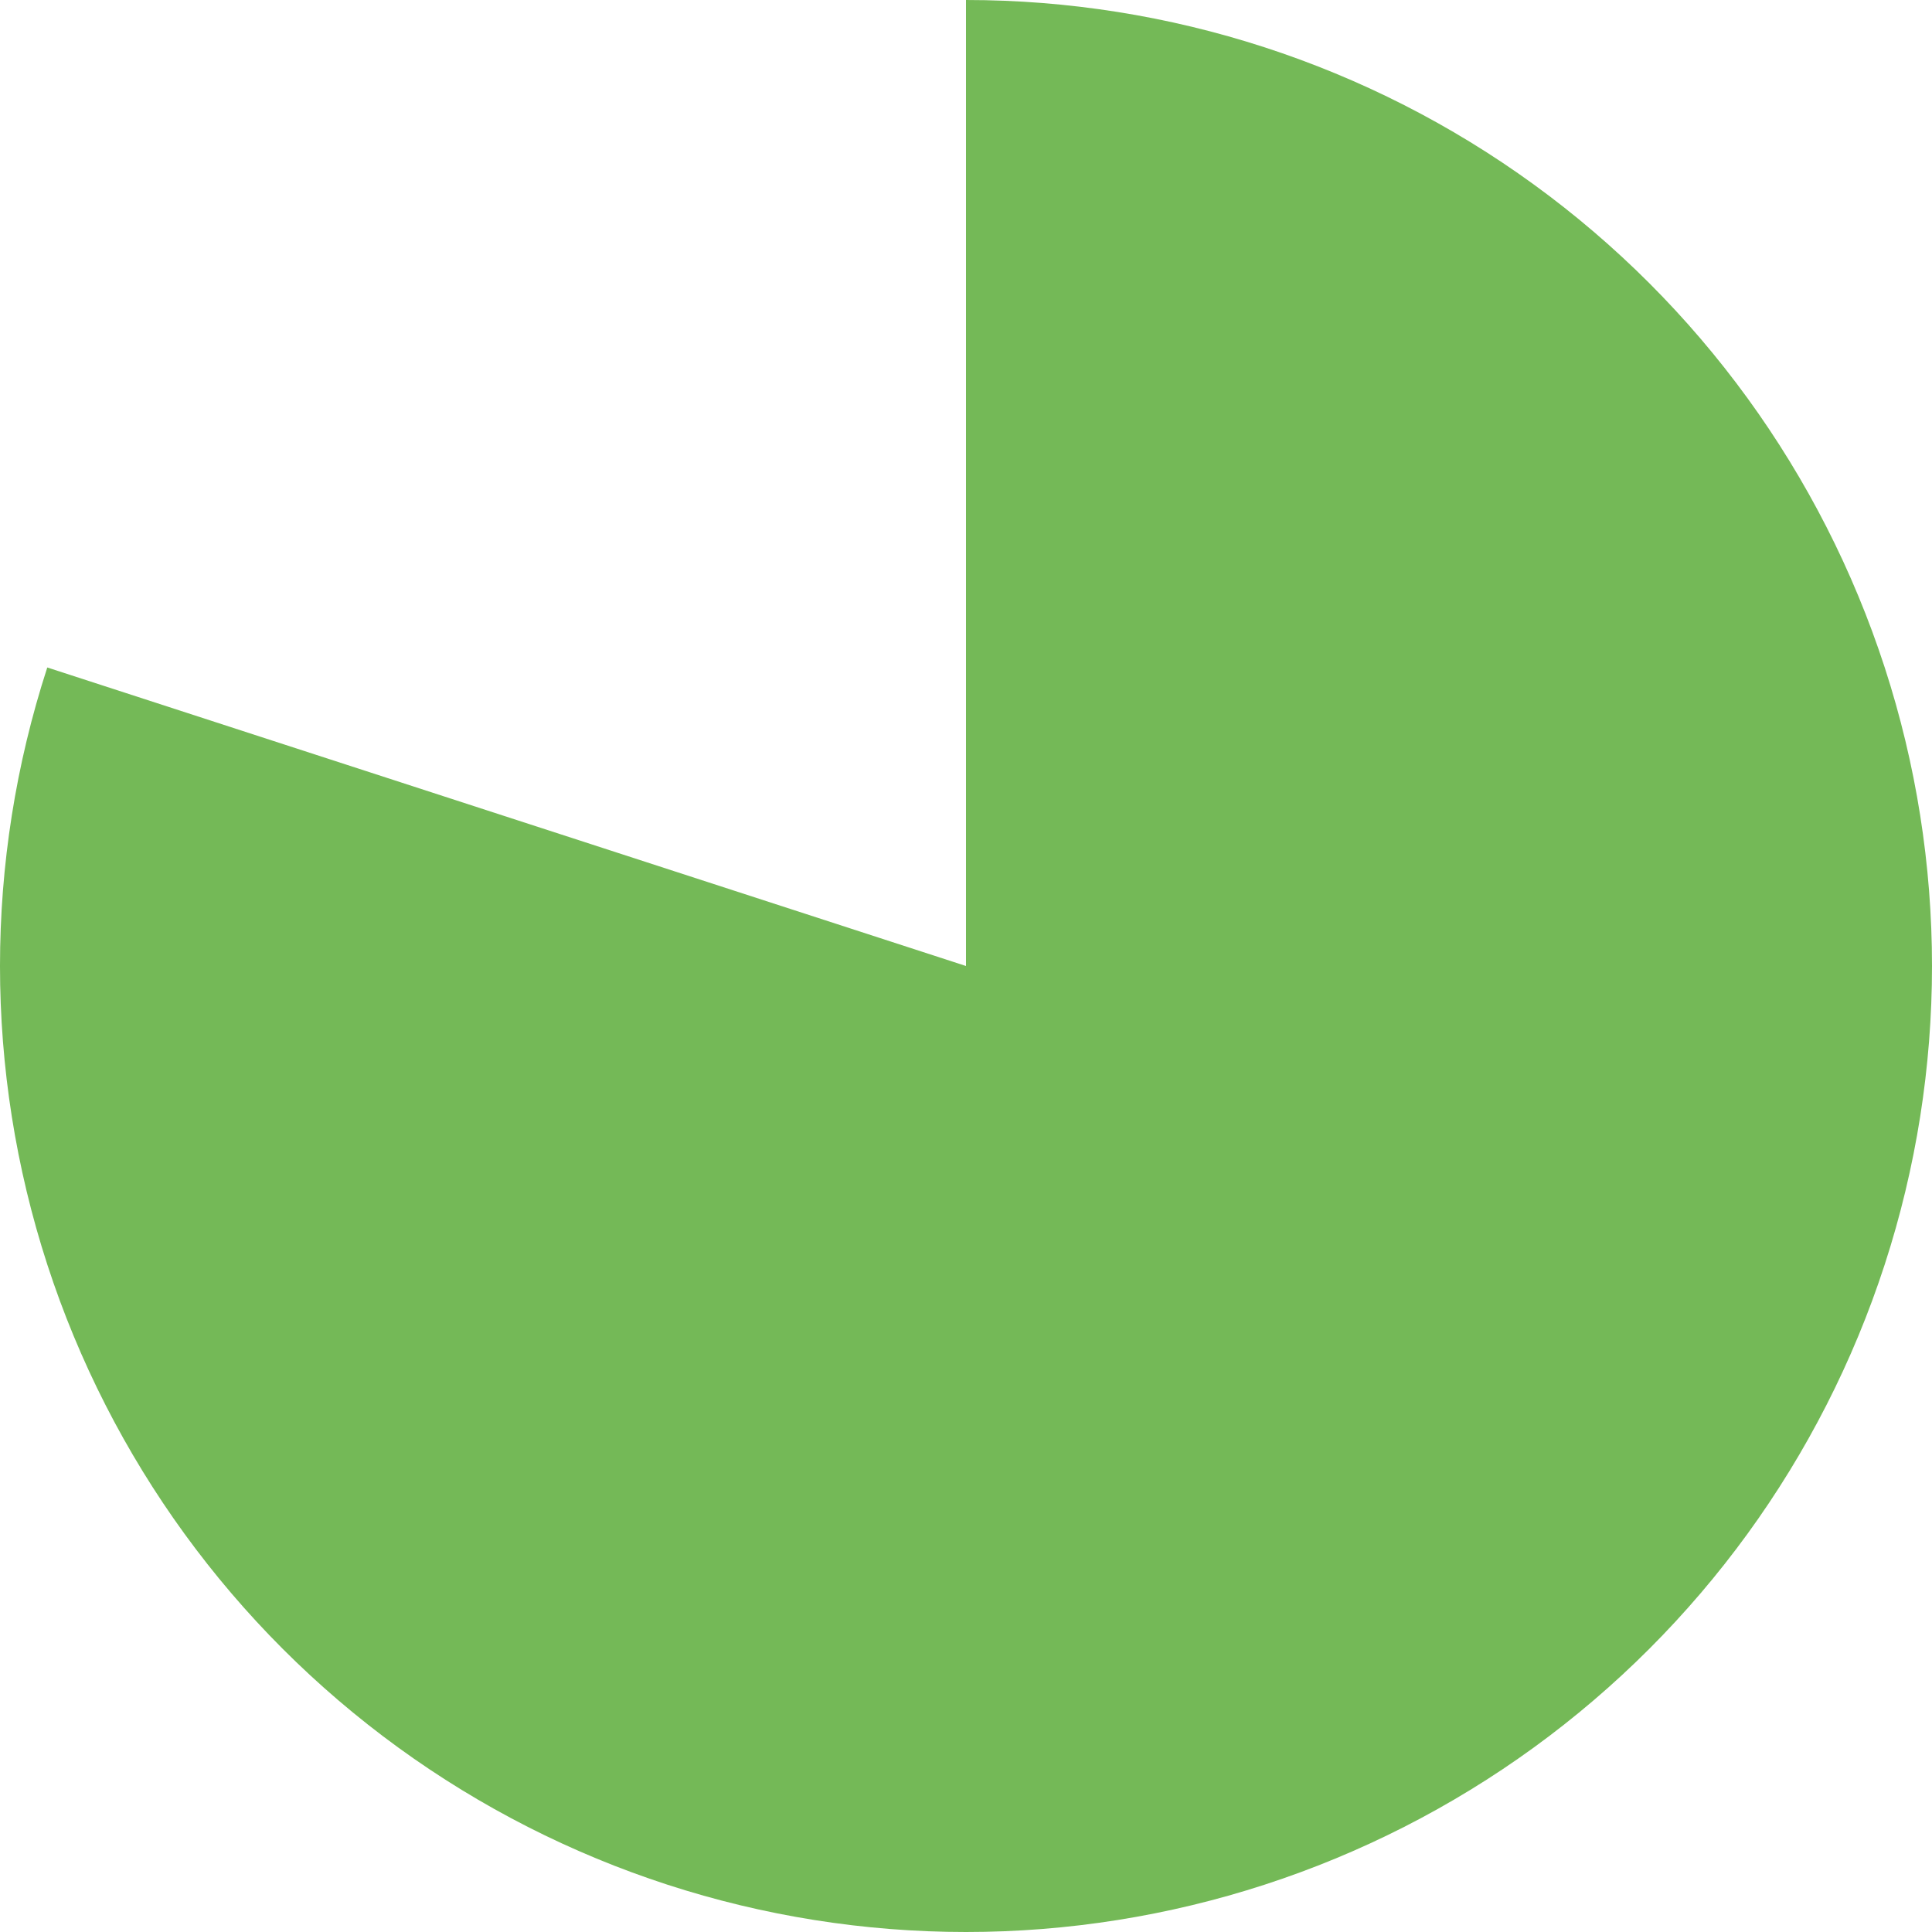
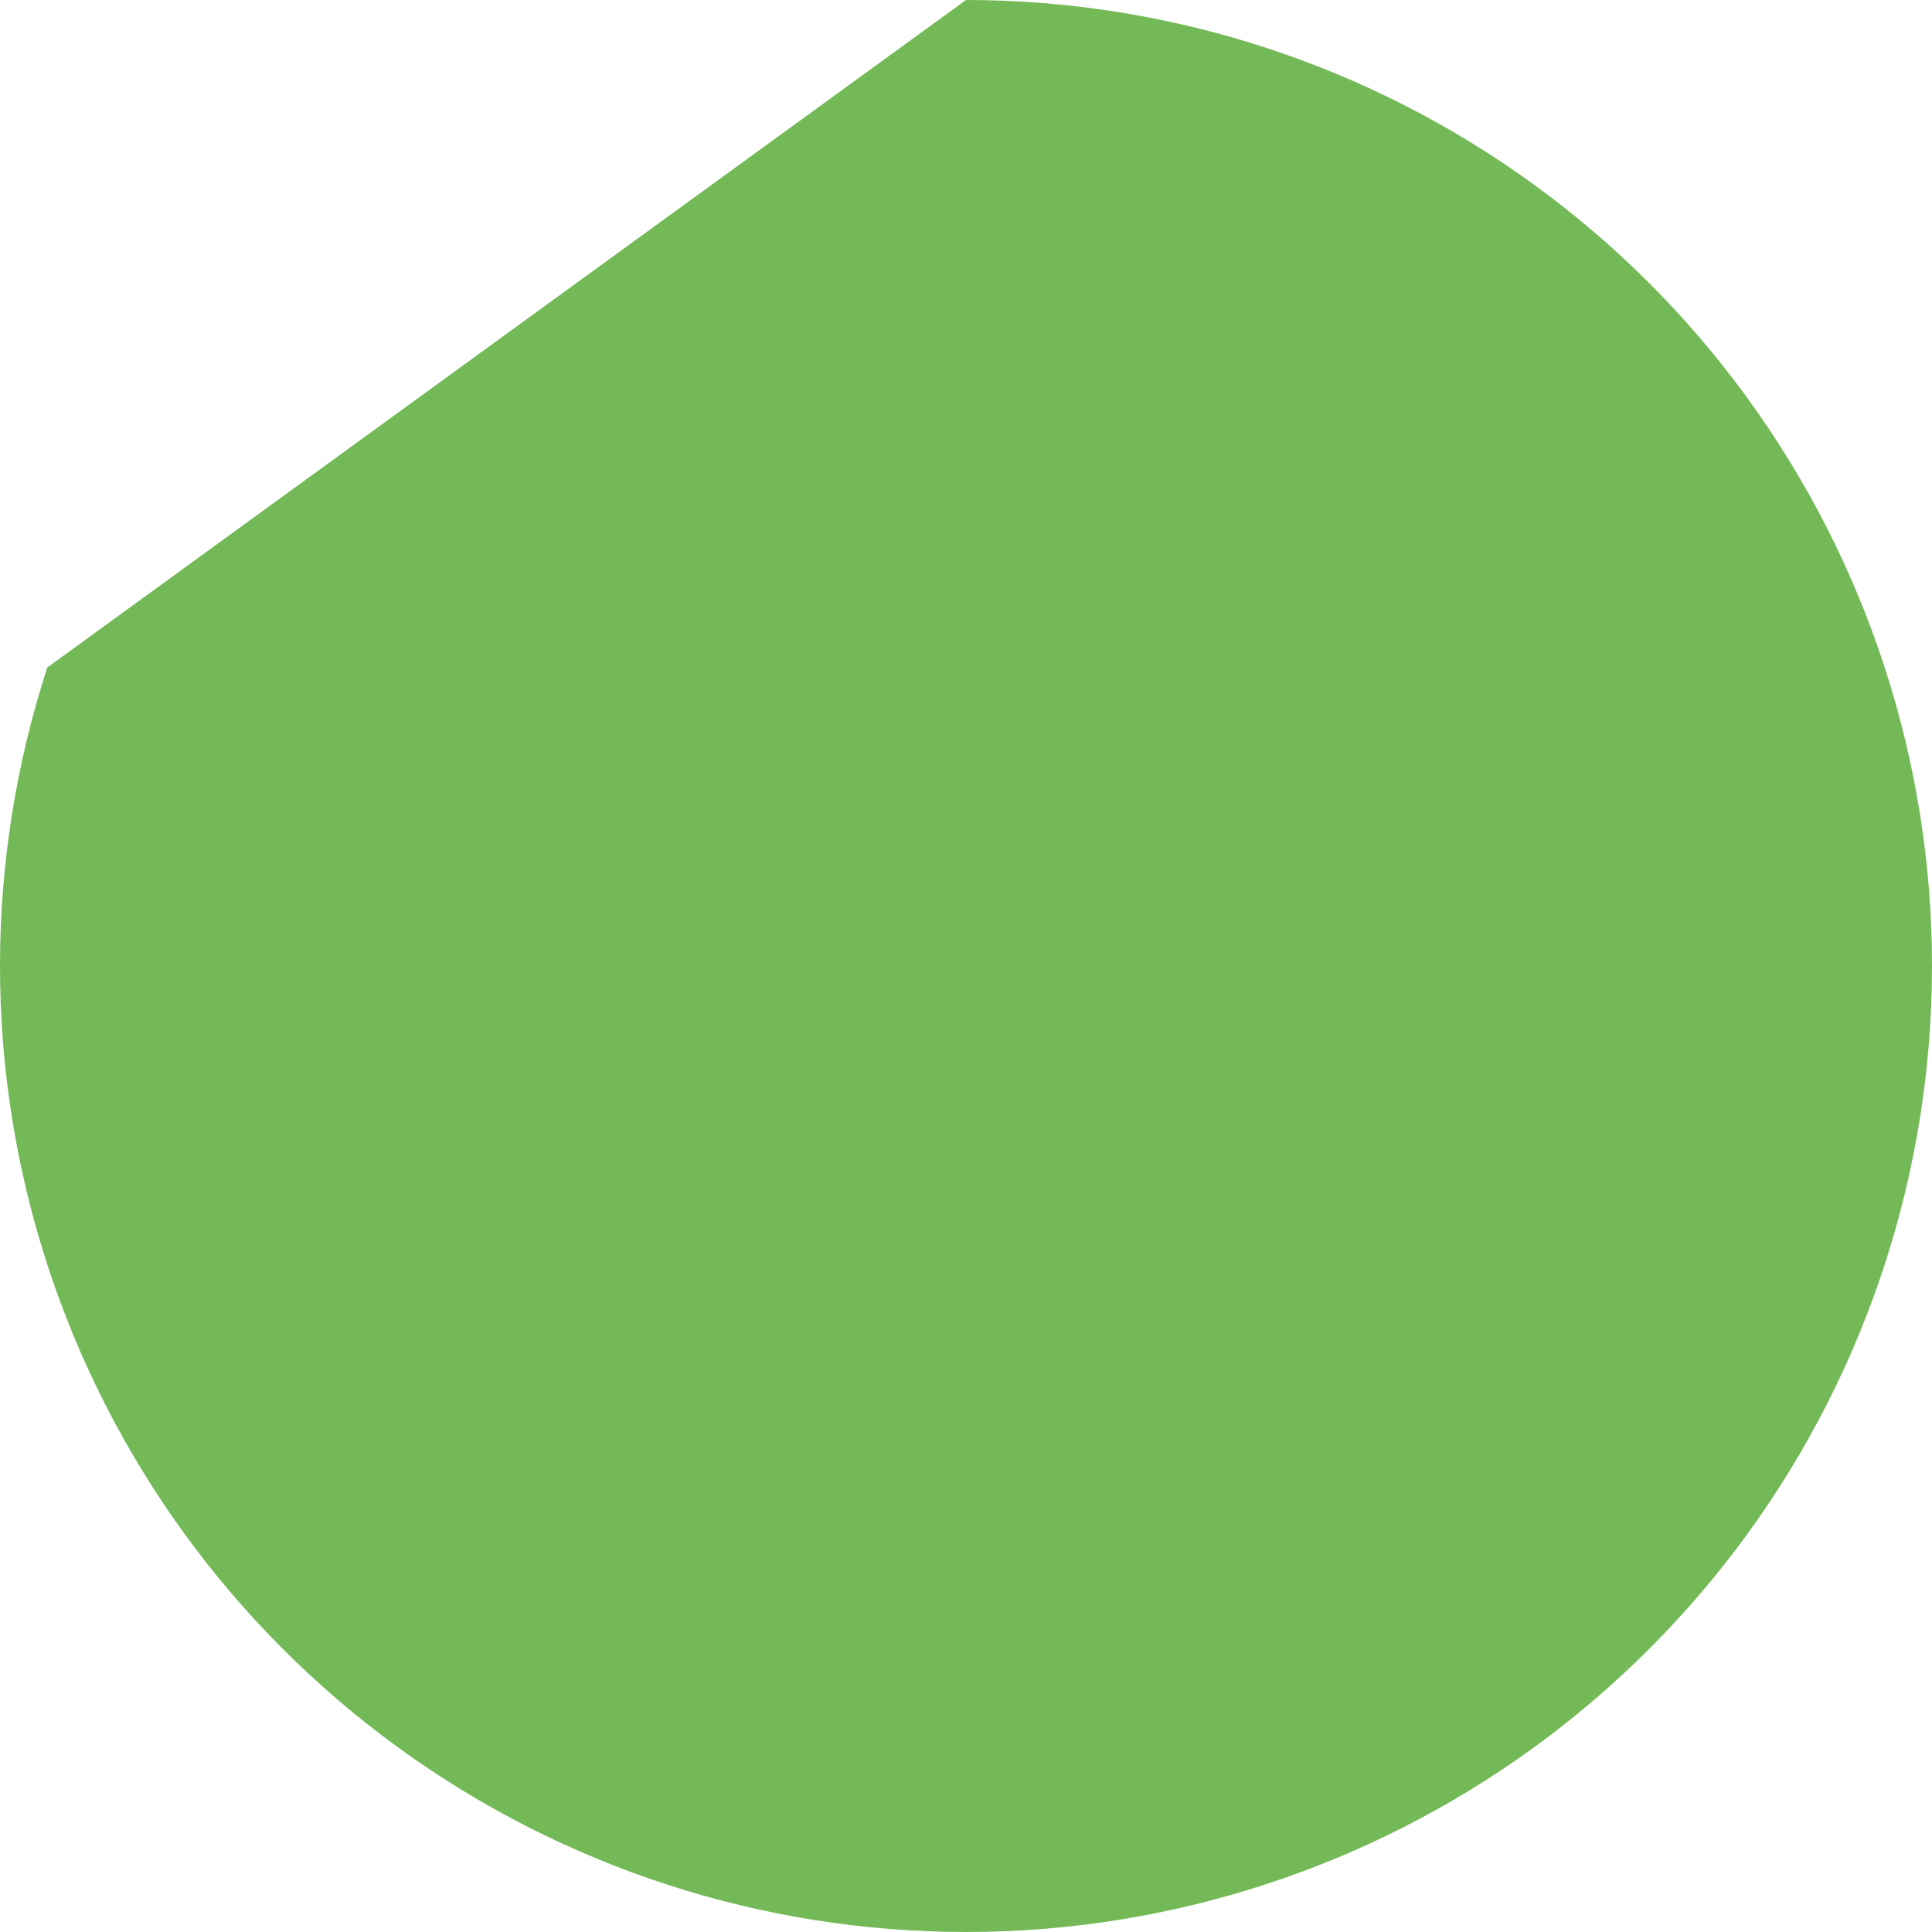
<svg xmlns="http://www.w3.org/2000/svg" width="233" height="233" viewBox="0 0 233 233" fill="none">
-   <path d="M116.5 -5.09238e-06C141.102 -6.16778e-06 165.073 7.789 184.977 22.25C204.881 36.71 219.696 57.101 227.298 80.499C234.901 103.898 234.901 129.102 227.298 152.5C219.696 175.899 204.881 196.29 184.977 210.75C165.073 225.211 141.102 233 116.5 233C91.898 233 67.927 225.211 48.023 210.75C28.119 196.29 13.305 175.899 5.702 152.5C-1.901 129.102 -1.901 103.898 5.702 80.499L116.5 116.5L116.5 -5.09238e-06Z" fill="#74B957" />
+   <path d="M116.5 -5.09238e-06C141.102 -6.16778e-06 165.073 7.789 184.977 22.25C204.881 36.71 219.696 57.101 227.298 80.499C234.901 103.898 234.901 129.102 227.298 152.5C219.696 175.899 204.881 196.29 184.977 210.75C165.073 225.211 141.102 233 116.5 233C91.898 233 67.927 225.211 48.023 210.75C28.119 196.29 13.305 175.899 5.702 152.5C-1.901 129.102 -1.901 103.898 5.702 80.499L116.5 -5.09238e-06Z" fill="#74B957" />
</svg>